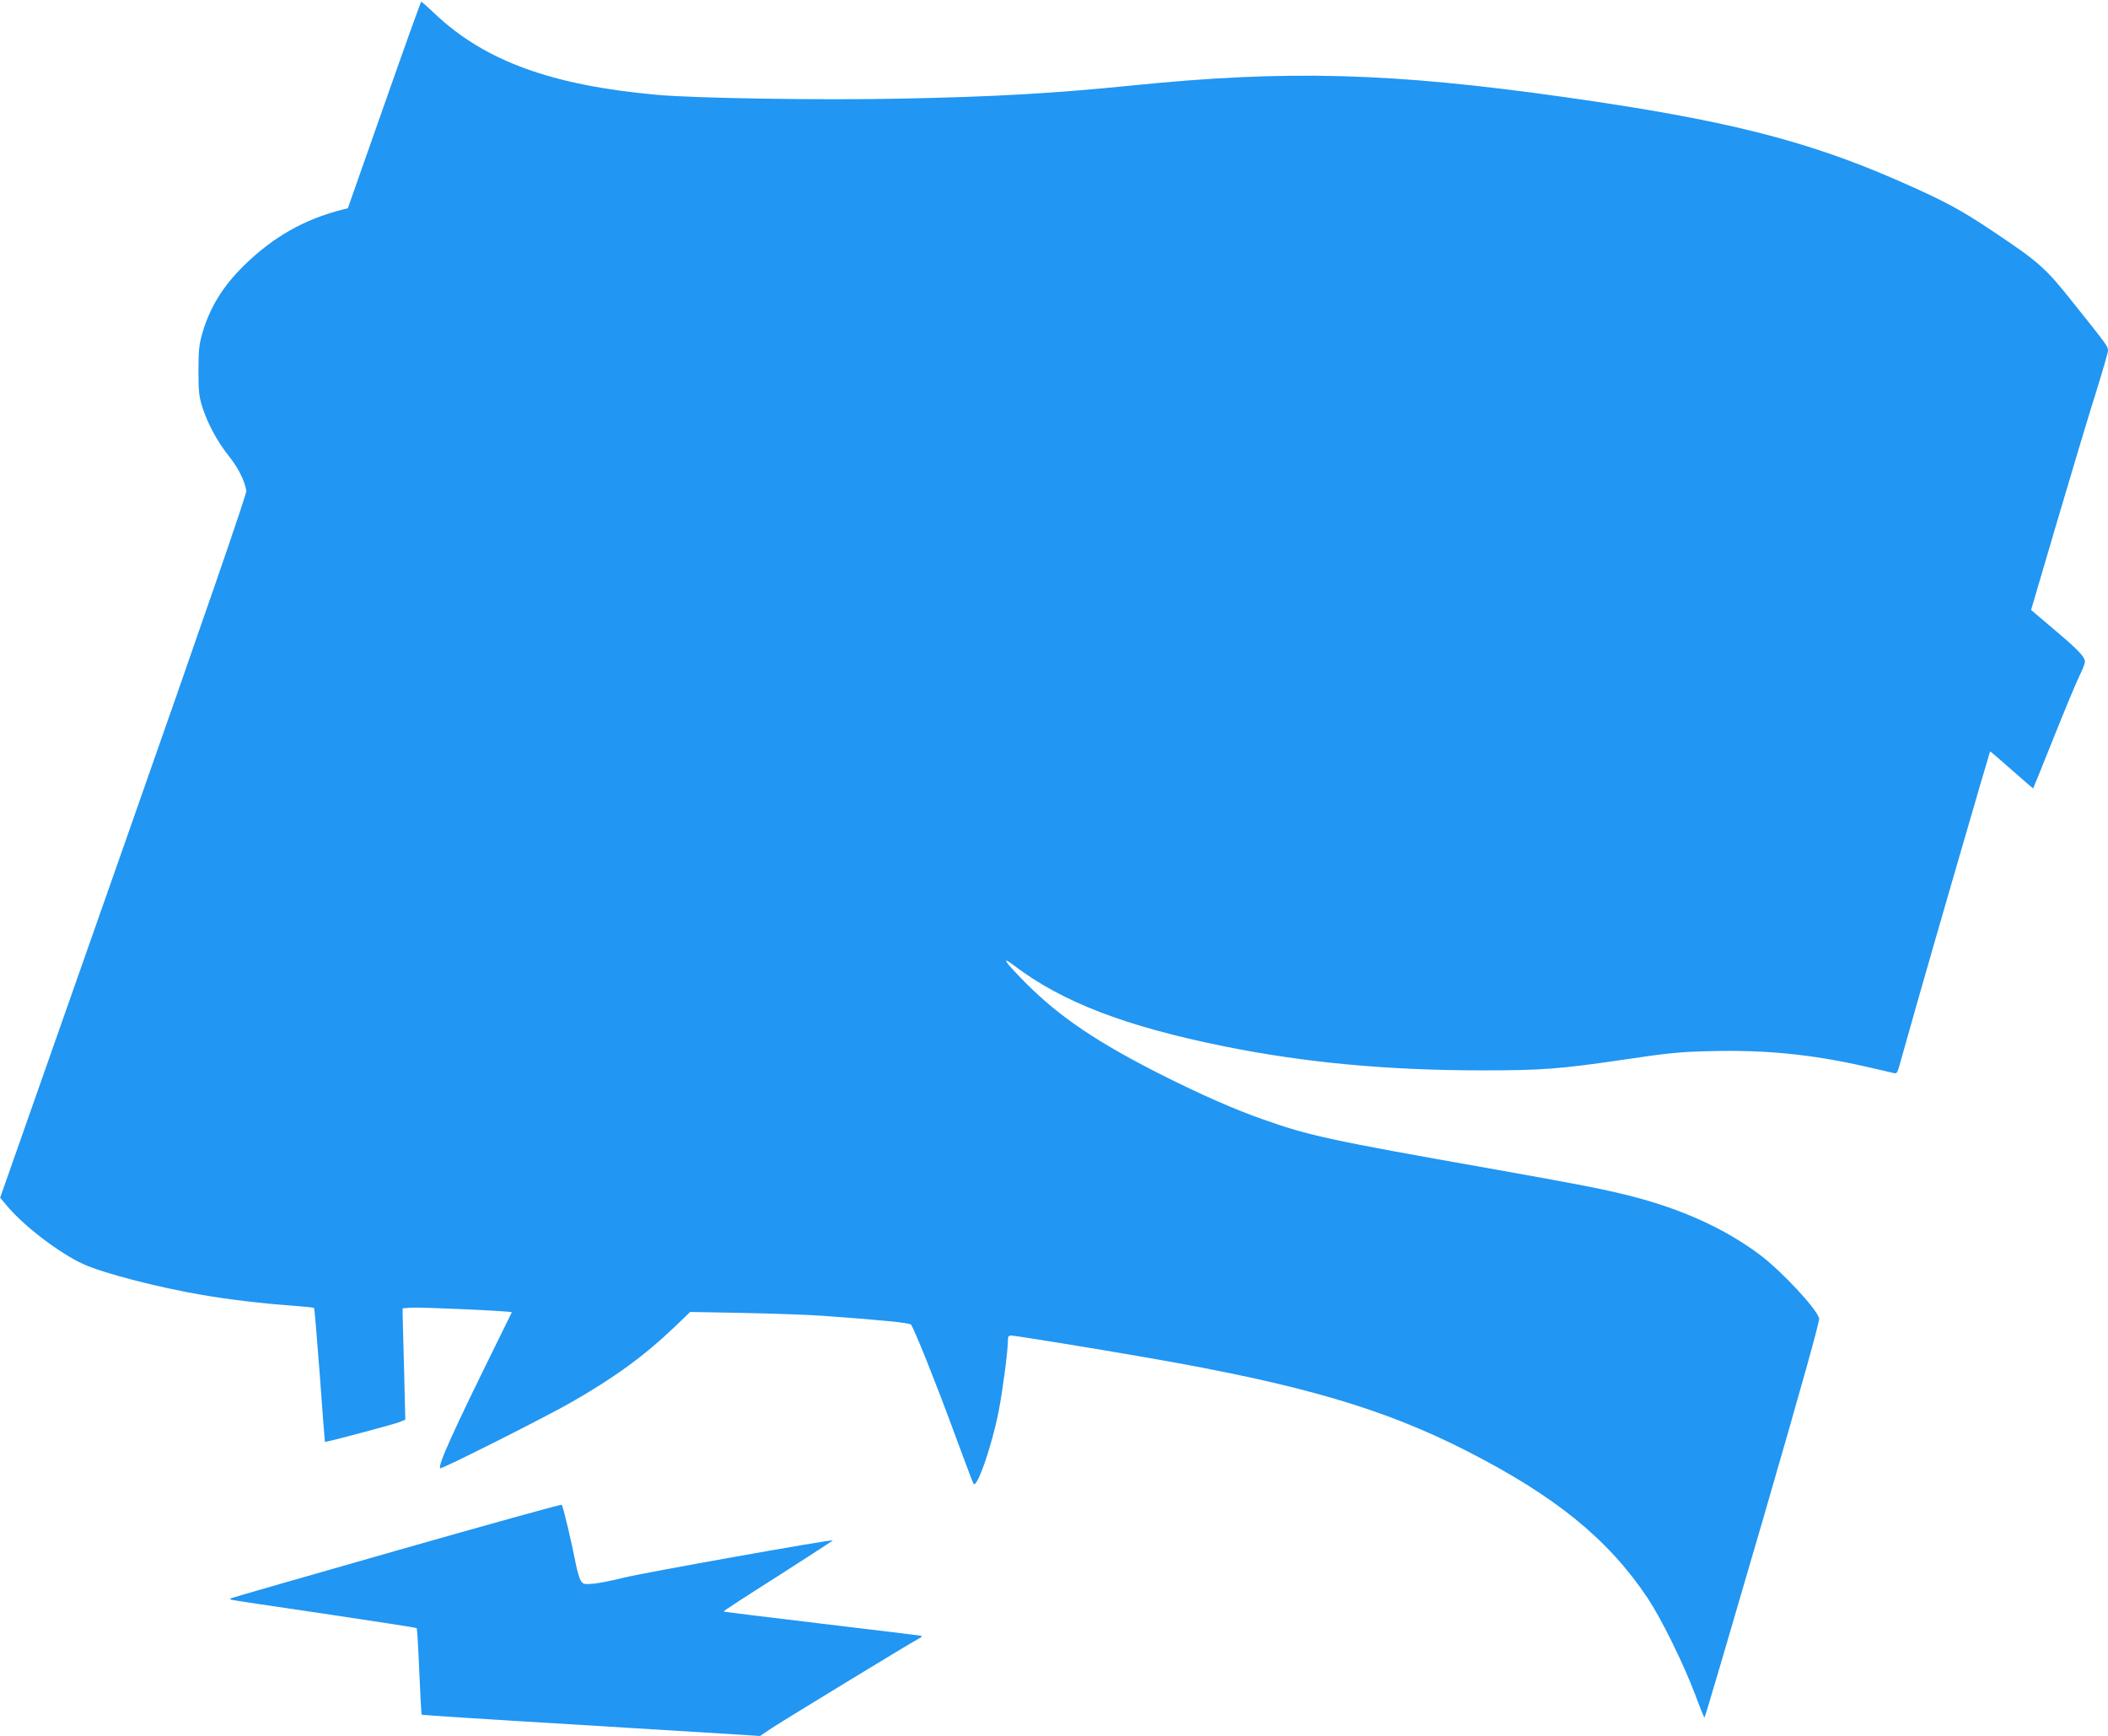
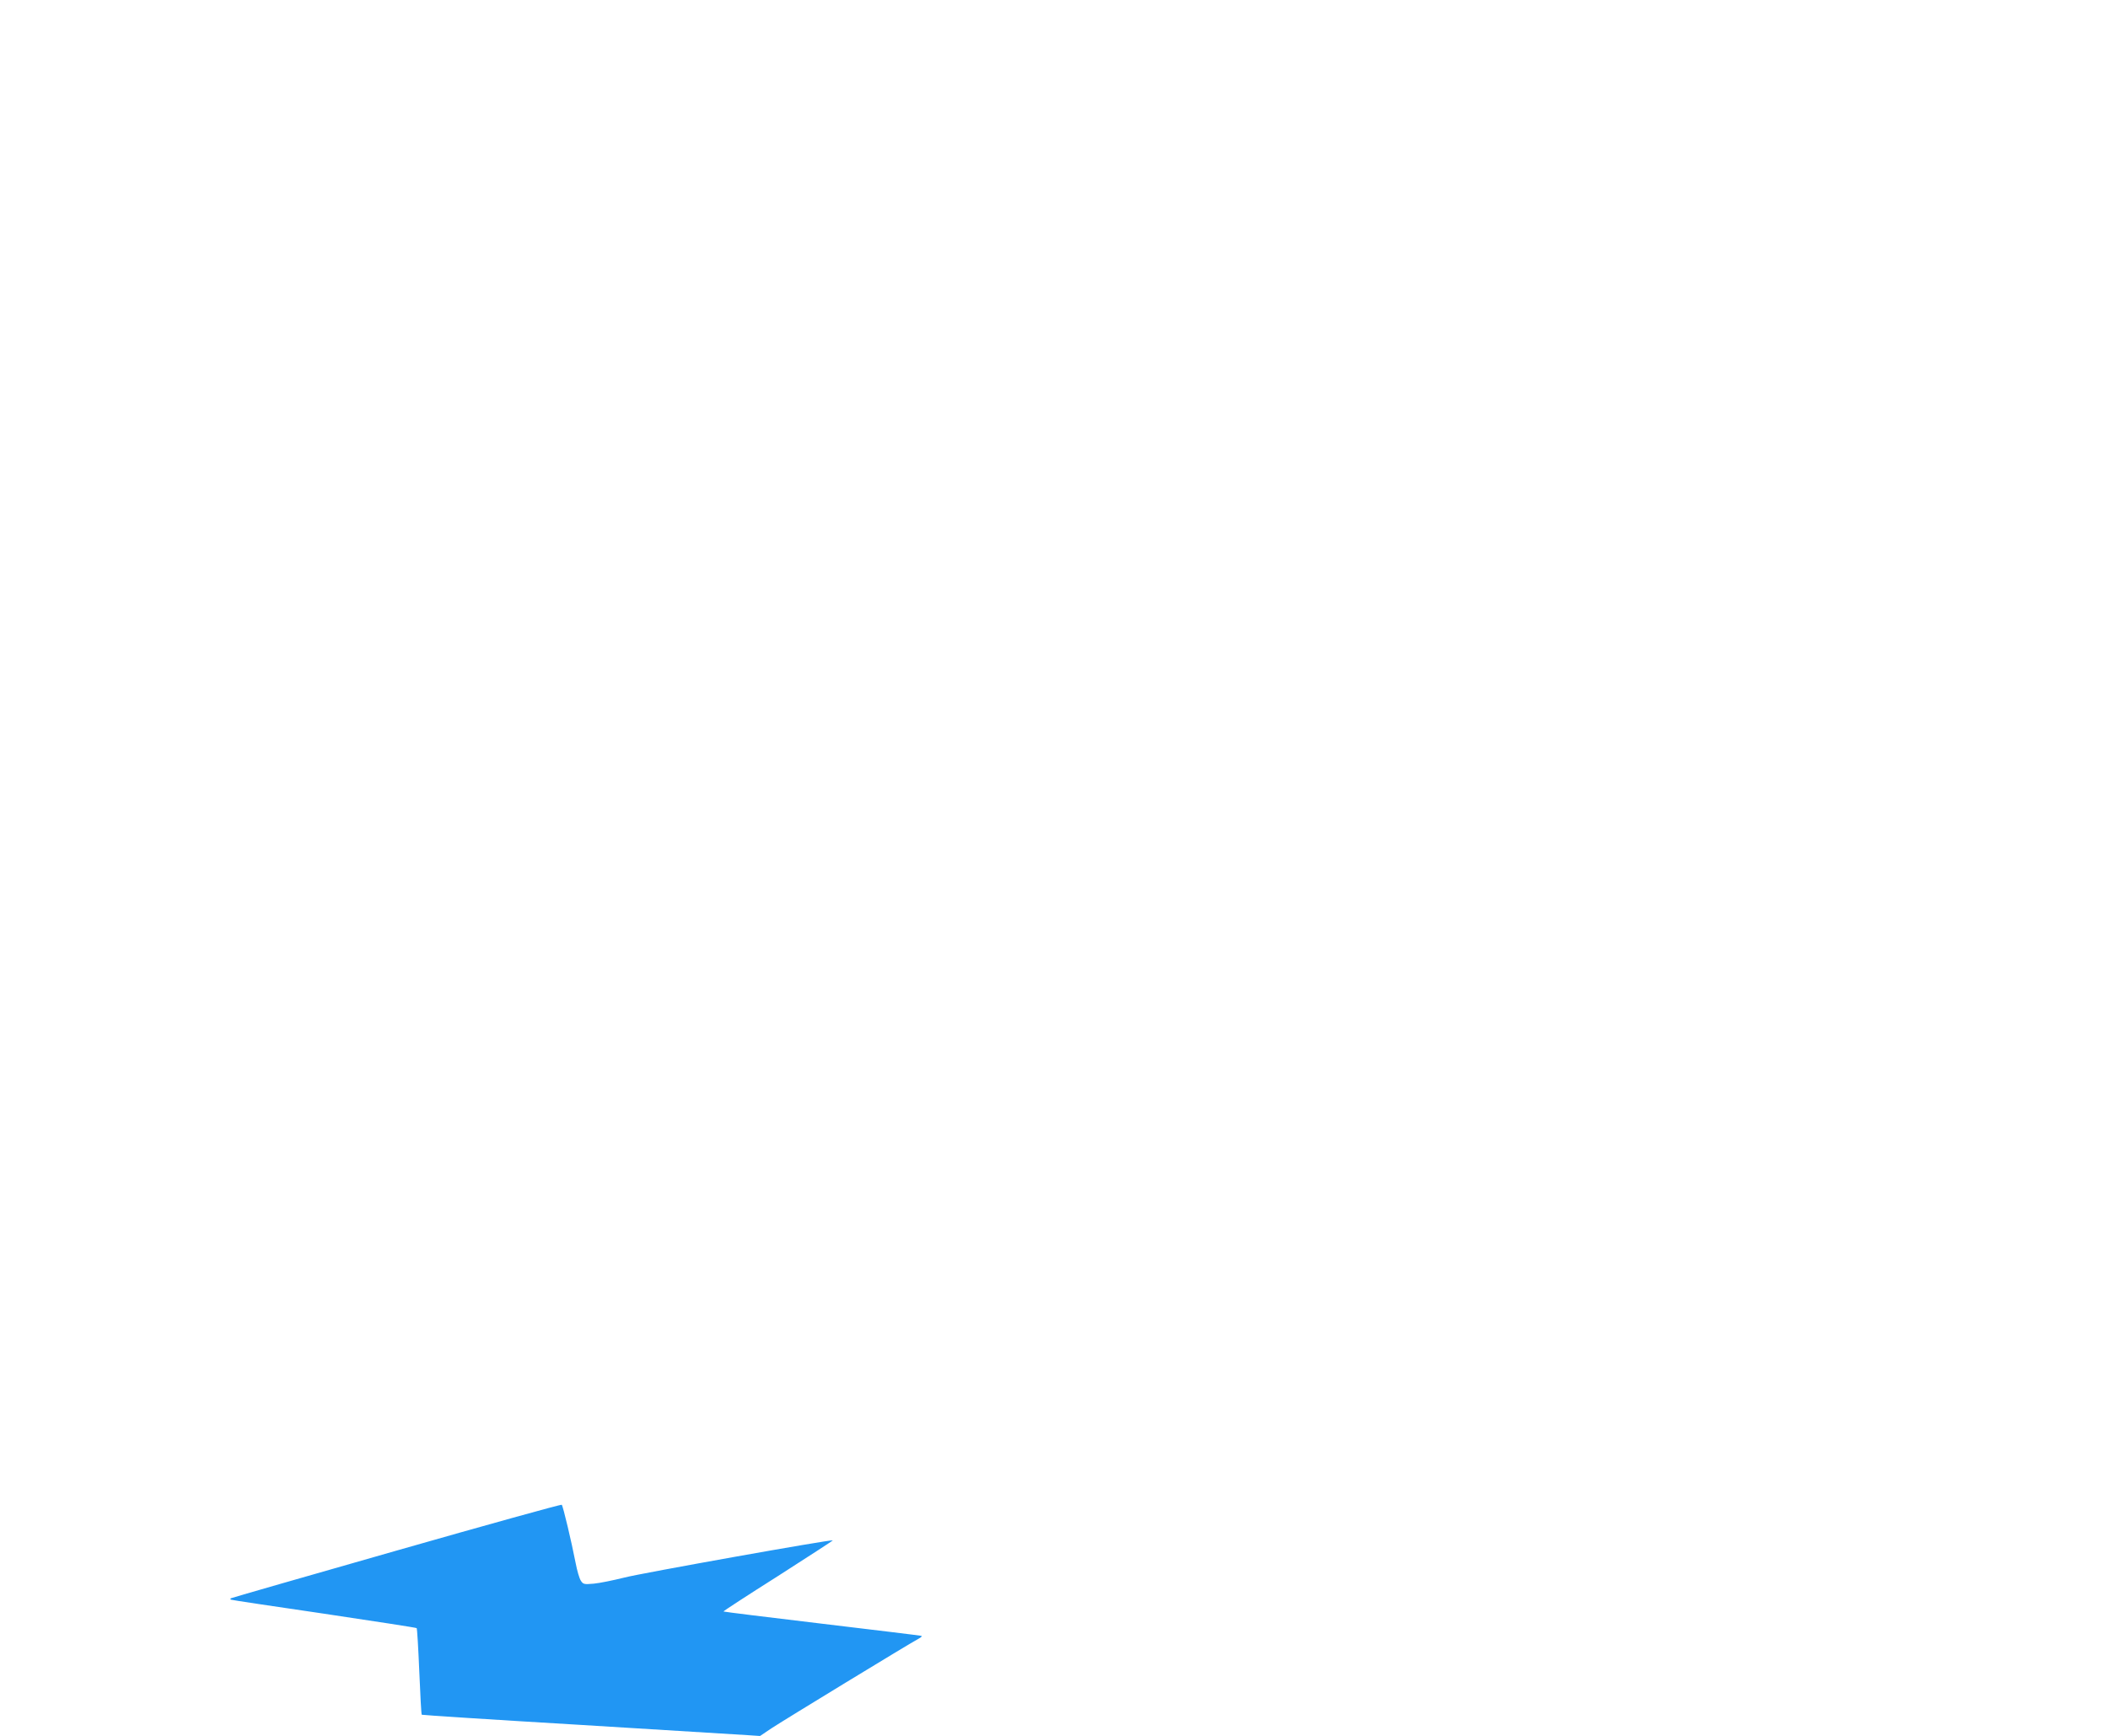
<svg xmlns="http://www.w3.org/2000/svg" version="1.0" width="1280pt" height="1054pt" viewBox="0 0 1280 1054" preserveAspectRatio="xMidYMid meet">
  <g transform="translate(0,1054) scale(0.1,-0.1)" fill="#2196f3" stroke="none">
-     <path d="M2333 9903 l-221 -628 -33 -8 c-230 -58 -421 -166 -597 -339 -128 -125 -209 -256 -254 -414 -19 -66 -23 -103 -23 -224 0 -124 3 -156 23 -220 33 -103 91 -211 162 -300 55 -69 94 -145 106 -210 3 -17 -241 -725 -745 -2159 l-750 -2134 45 -54 c105 -123 315 -283 459 -349 120 -55 449 -141 725 -188 163 -28 365 -52 548 -65 68 -5 126 -11 129 -14 3 -3 18 -187 35 -409 16 -222 30 -404 31 -404 4 -4 420 107 452 120 l36 15 -7 293 c-5 161 -8 313 -9 338 l0 45 50 4 c65 4 616 -21 613 -28 -2 -3 -44 -89 -94 -191 -262 -531 -357 -741 -341 -756 7 -8 642 312 797 401 262 150 443 282 624 455 l97 93 327 -6 c180 -4 392 -11 472 -17 351 -25 535 -43 542 -54 23 -35 143 -334 249 -621 67 -181 125 -337 130 -345 19 -36 111 226 153 440 24 124 56 365 56 428 0 24 4 32 18 32 24 0 523 -81 837 -136 926 -161 1425 -307 1931 -565 539 -275 859 -535 1099 -894 83 -125 216 -395 287 -582 29 -79 55 -143 58 -143 3 0 162 540 354 1200 237 817 346 1207 342 1224 -15 59 -229 288 -361 387 -214 160 -478 279 -791 358 -167 42 -308 69 -852 166 -967 171 -1093 198 -1372 297 -169 59 -369 147 -595 260 -407 204 -641 361 -852 574 -123 125 -148 163 -66 101 294 -223 677 -370 1281 -492 486 -98 990 -145 1563 -145 362 0 469 8 864 66 268 40 340 47 526 51 327 8 604 -19 929 -92 85 -19 165 -38 177 -41 18 -5 23 0 33 33 6 21 53 187 104 368 95 336 447 1548 450 1552 1 1 60 -49 131 -112 71 -63 130 -114 131 -112 1 1 56 137 122 302 66 165 136 334 156 375 20 41 36 81 36 90 0 31 -39 72 -181 192 l-146 124 163 554 c90 305 195 655 234 777 38 122 70 232 70 244 0 25 -3 30 -207 285 -175 221 -209 250 -496 442 -199 133 -289 181 -573 306 -560 245 -1054 369 -2014 505 -1059 150 -1689 168 -2635 72 -475 -48 -837 -69 -1407 -80 -485 -10 -1240 2 -1478 23 -641 58 -1044 205 -1347 490 -44 42 -83 76 -85 76 -3 0 -104 -282 -225 -627z" />
    <path d="M2405 1123 c-550 -157 -1002 -287 -1004 -289 -2 -2 -2 -6 0 -8 2 -2 256 -40 564 -85 308 -46 562 -85 565 -88 3 -2 10 -121 16 -264 6 -142 12 -260 15 -262 2 -2 432 -30 954 -61 523 -32 984 -60 1025 -63 l75 -5 70 47 c66 44 840 516 895 545 14 7 20 15 15 16 -6 2 -278 35 -605 74 -327 39 -595 72 -597 74 -2 2 147 99 332 216 184 118 334 215 332 216 -7 7 -1162 -199 -1266 -226 -68 -17 -152 -34 -186 -37 -58 -5 -64 -4 -78 18 -9 13 -23 62 -32 109 -24 124 -76 344 -84 352 -3 4 -456 -122 -1006 -279z" />
  </g>
</svg>